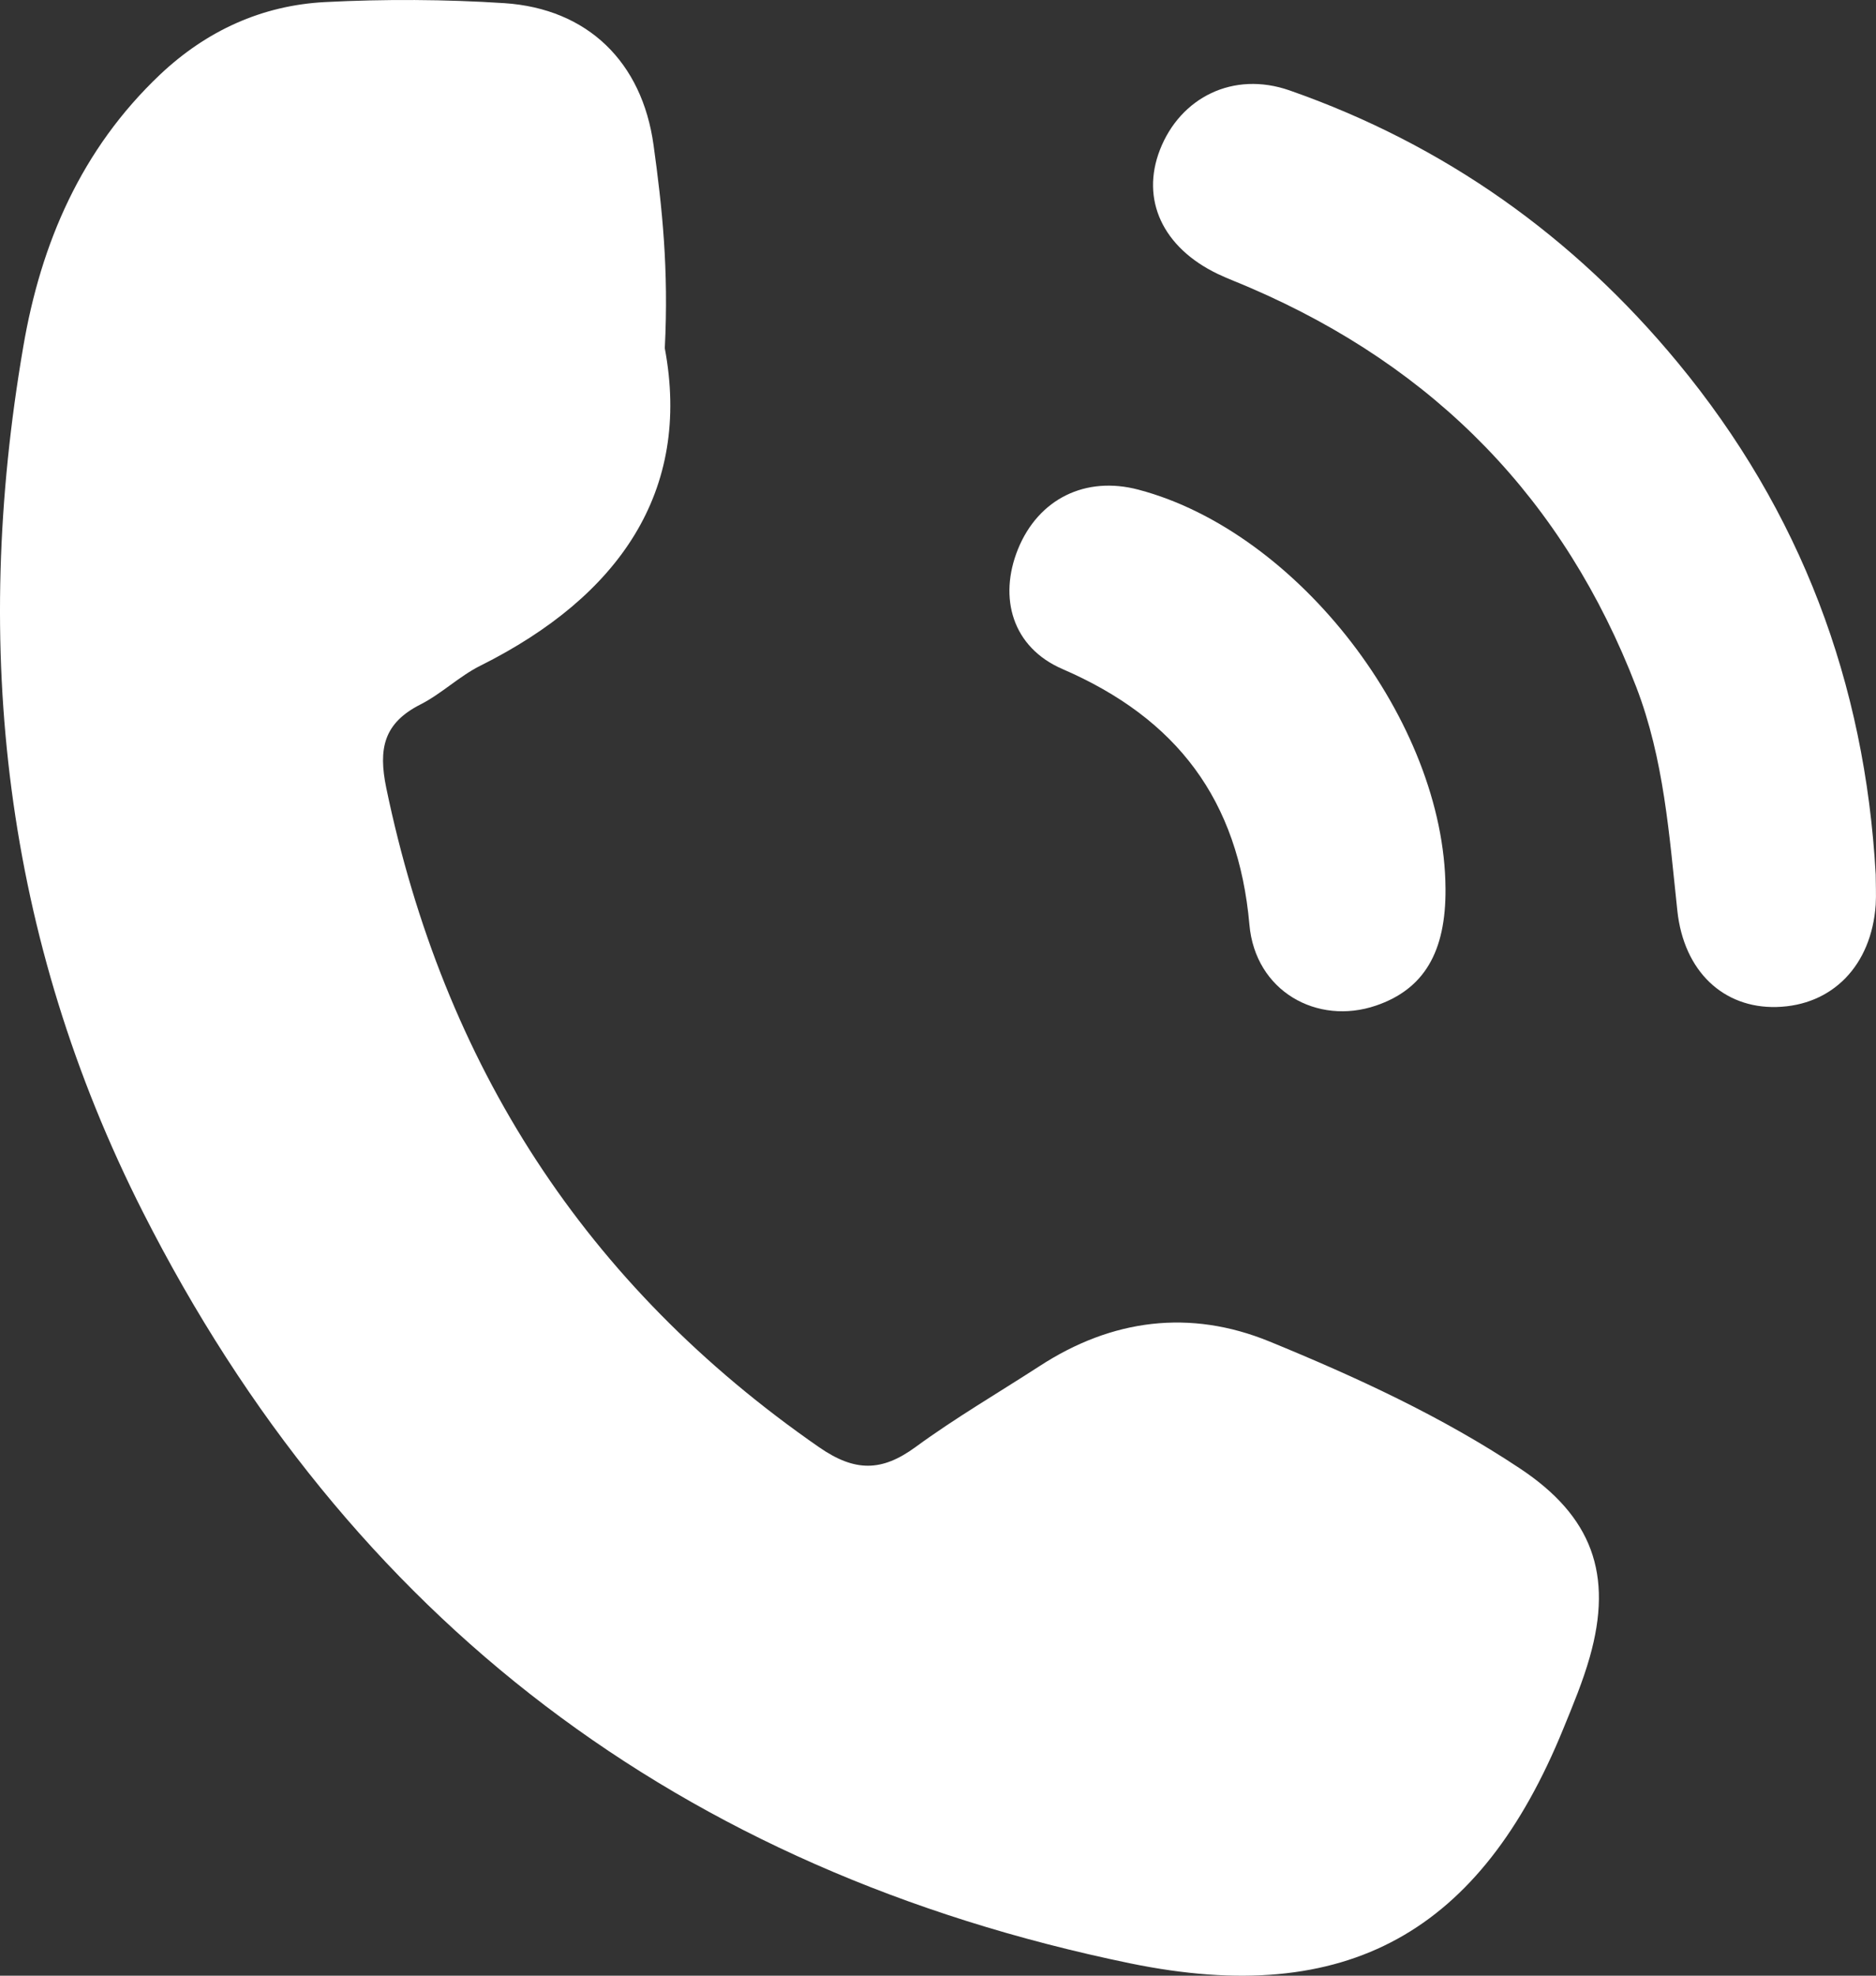
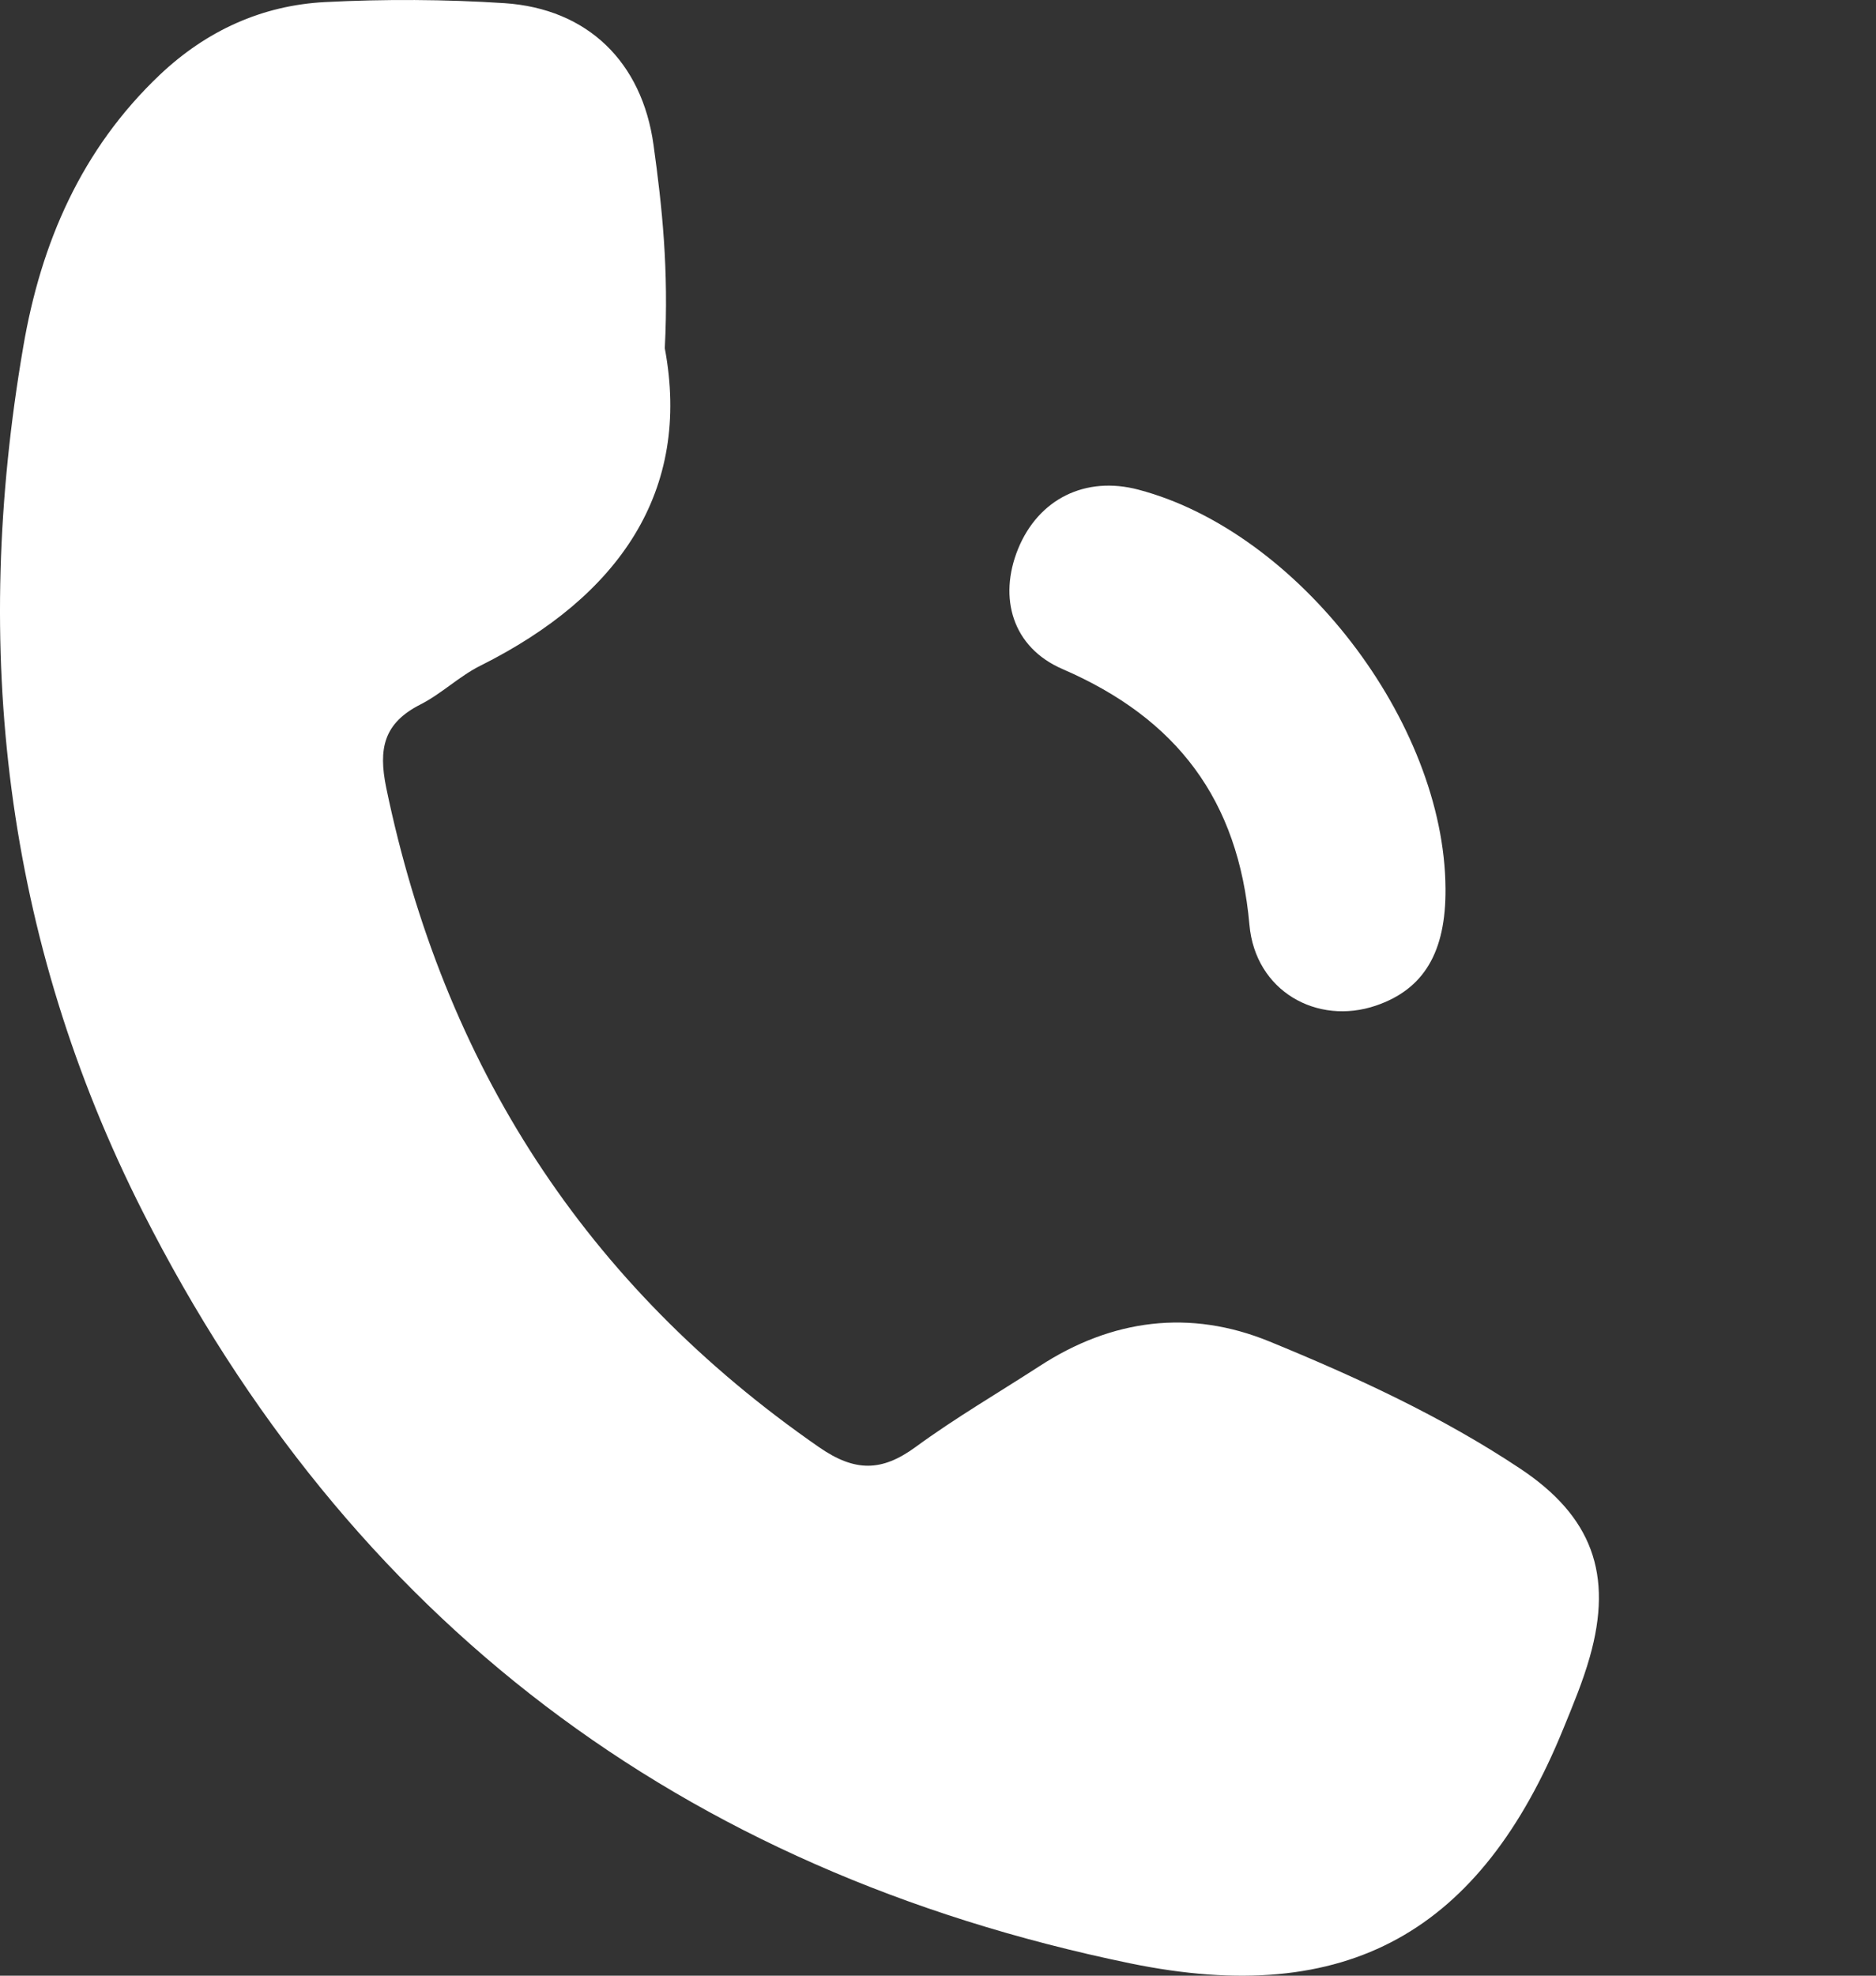
<svg xmlns="http://www.w3.org/2000/svg" width="19" height="20" viewBox="0 0 19 20" fill="none">
  <rect x="0" y="0" width="19" height="20" fill="#333333" stroke="none" />
  <path d="M6.733 3.525C7.004 4.97 6.275 6.035 4.867 6.738C4.652 6.845 4.473 7.022 4.259 7.131C3.886 7.32 3.83 7.578 3.912 7.976C4.493 10.774 5.923 13.008 8.298 14.652C8.66 14.902 8.931 14.898 9.272 14.649C9.675 14.354 10.109 14.101 10.529 13.829C11.262 13.352 12.053 13.251 12.857 13.58C13.736 13.94 14.601 14.338 15.395 14.866C16.124 15.35 16.339 15.936 16.101 16.775C16.031 17.022 15.931 17.261 15.834 17.498C14.997 19.552 13.652 20.329 11.446 19.875C6.891 18.936 3.539 16.397 1.447 12.269C0.039 9.492 -0.288 6.556 0.235 3.514C0.414 2.461 0.823 1.511 1.62 0.756C2.09 0.312 2.652 0.054 3.293 0.021C3.897 -0.01 4.505 -0.007 5.109 0.032C5.951 0.088 6.503 0.627 6.619 1.468C6.706 2.096 6.774 2.726 6.733 3.525Z" fill="white" />
-   <path d="M18.997 8.851C18.997 8.954 19.003 9.057 18.997 9.159C18.954 9.774 18.558 10.18 17.991 10.194C17.458 10.207 17.054 9.837 16.988 9.219C16.906 8.453 16.853 7.686 16.572 6.955C15.843 5.062 14.539 3.722 12.666 2.915C12.555 2.866 12.442 2.825 12.333 2.773C11.776 2.506 11.551 2.021 11.748 1.516C11.954 0.988 12.489 0.716 13.06 0.915C14.63 1.464 15.937 2.394 16.991 3.669C18.238 5.177 18.889 6.913 18.997 8.852V8.851Z" fill="white" />
  <path d="M14.64 8.996C14.645 9.64 14.42 10.015 13.935 10.18C13.34 10.382 12.713 10.035 12.654 9.36C12.542 8.099 11.922 7.275 10.761 6.773C10.252 6.553 10.111 6.051 10.31 5.559C10.517 5.05 10.994 4.815 11.53 4.957C13.148 5.383 14.63 7.31 14.64 8.995V8.996Z" fill="white" />
</svg>